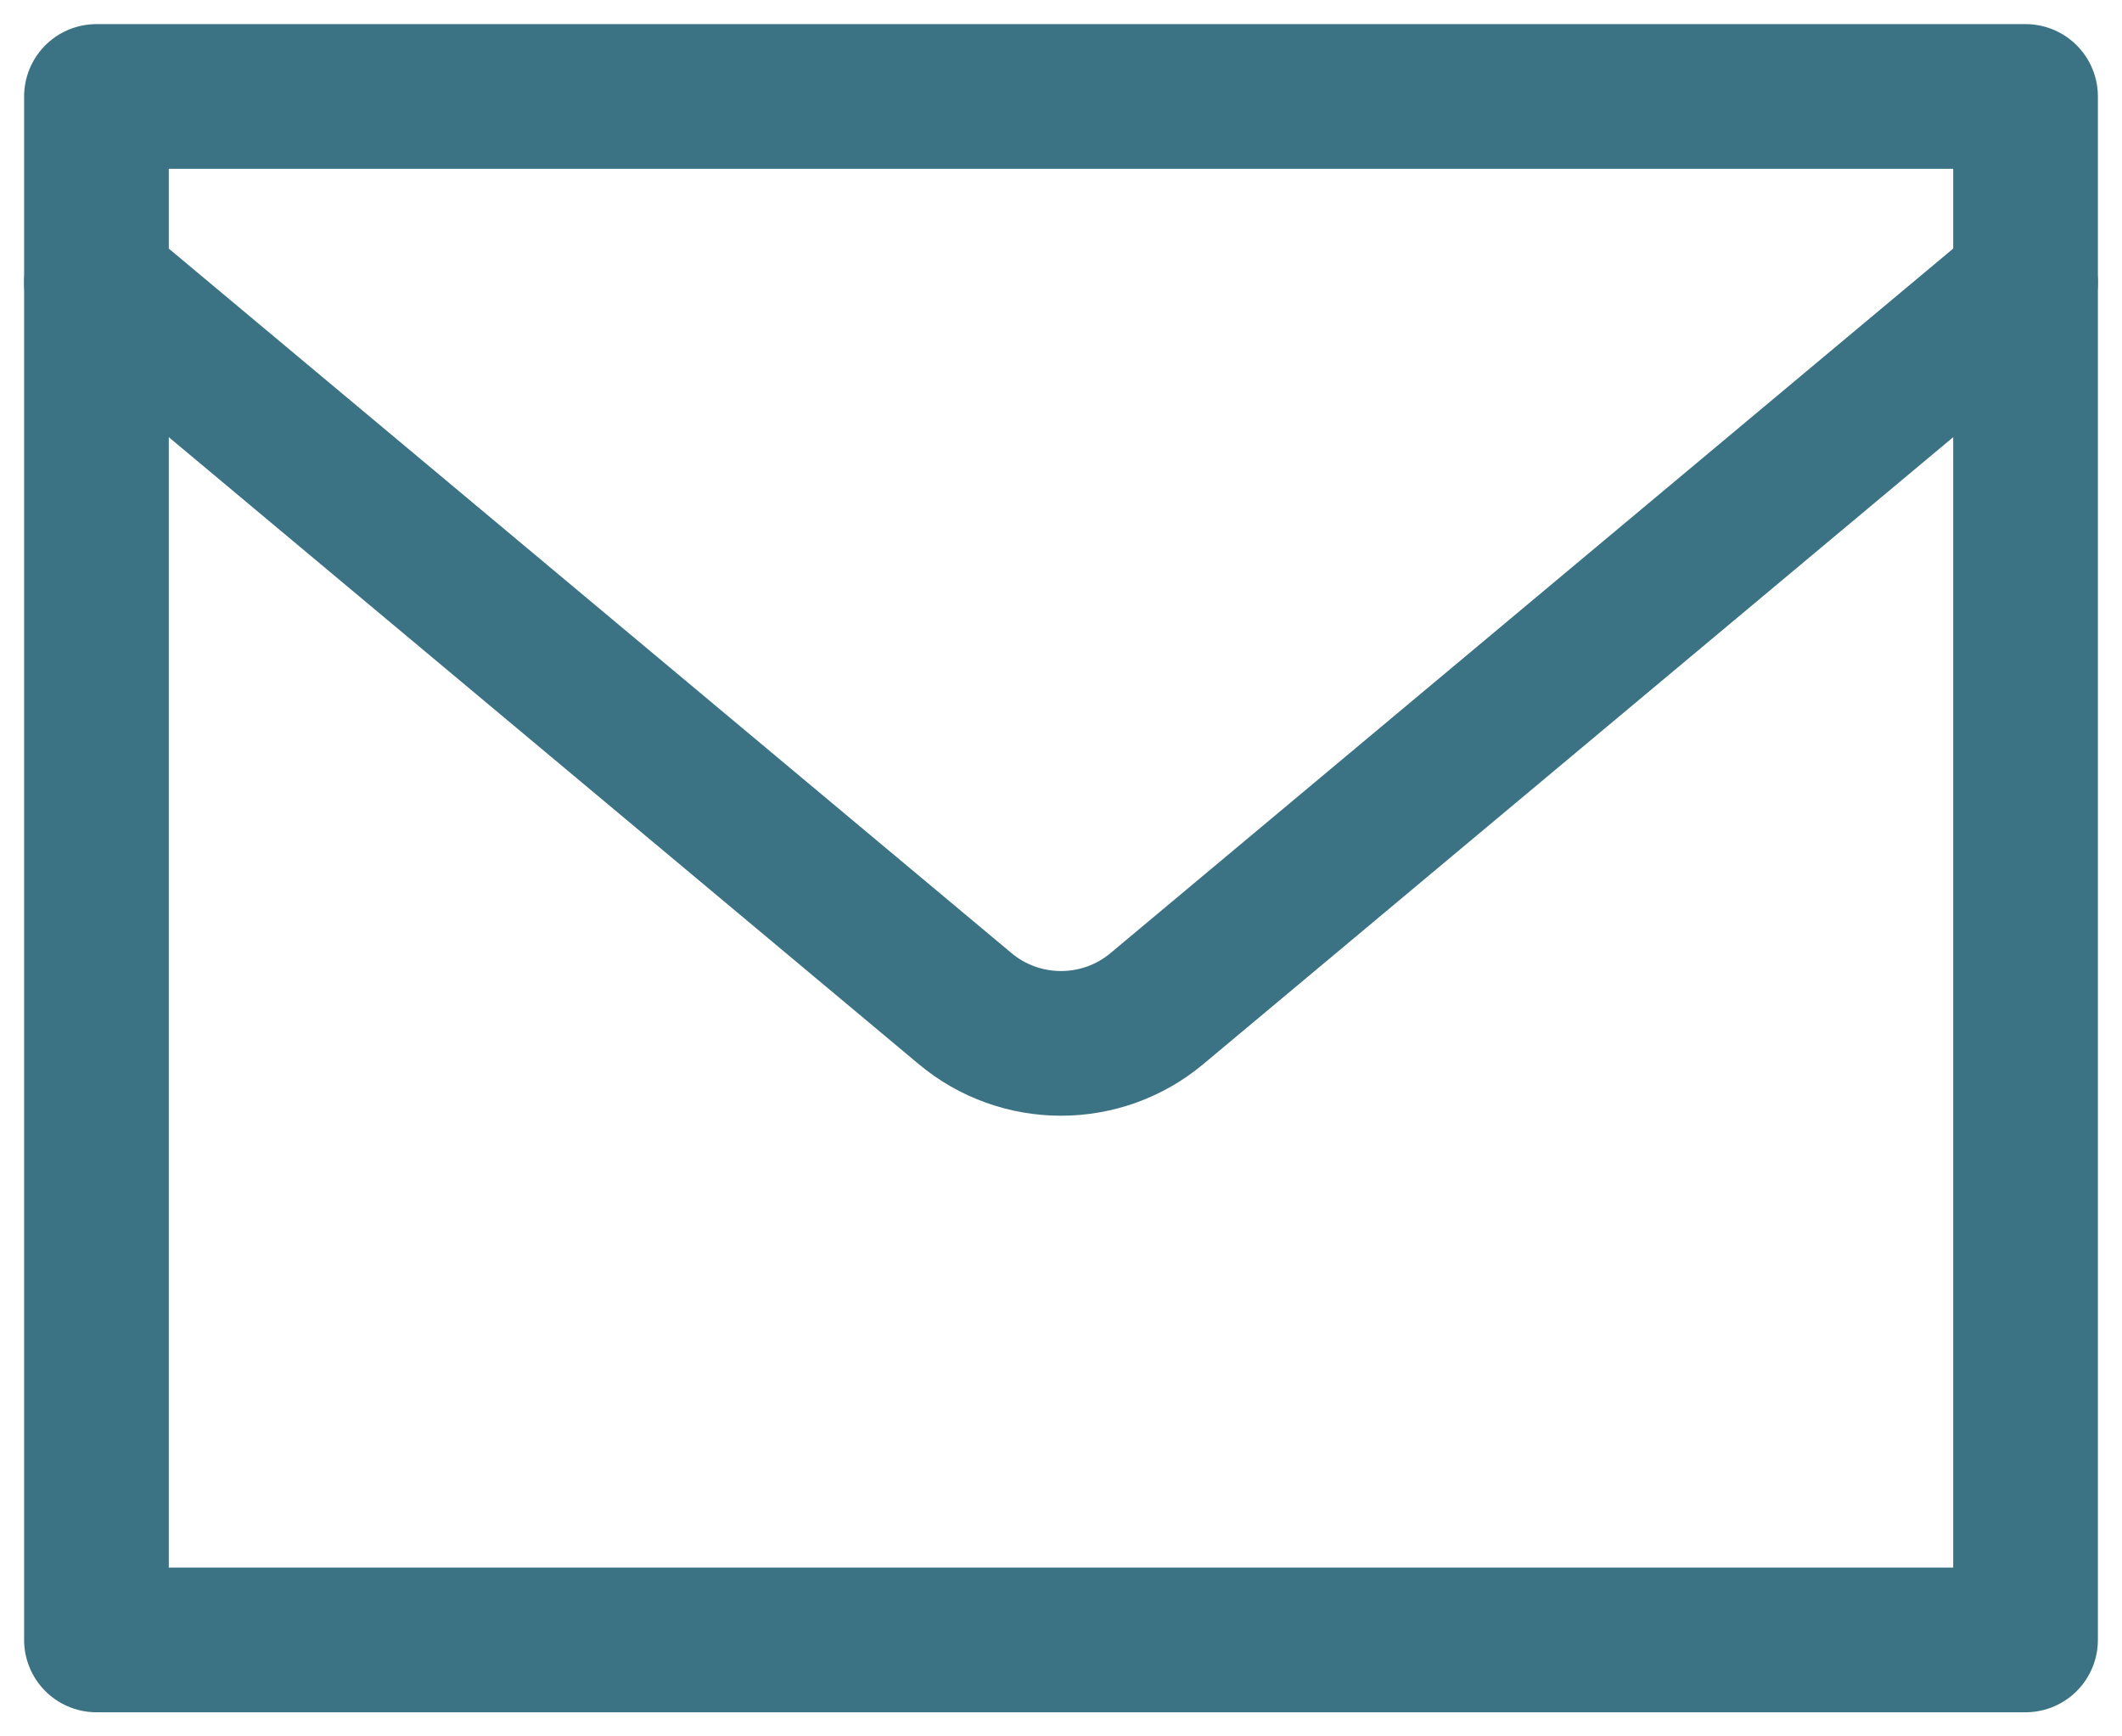
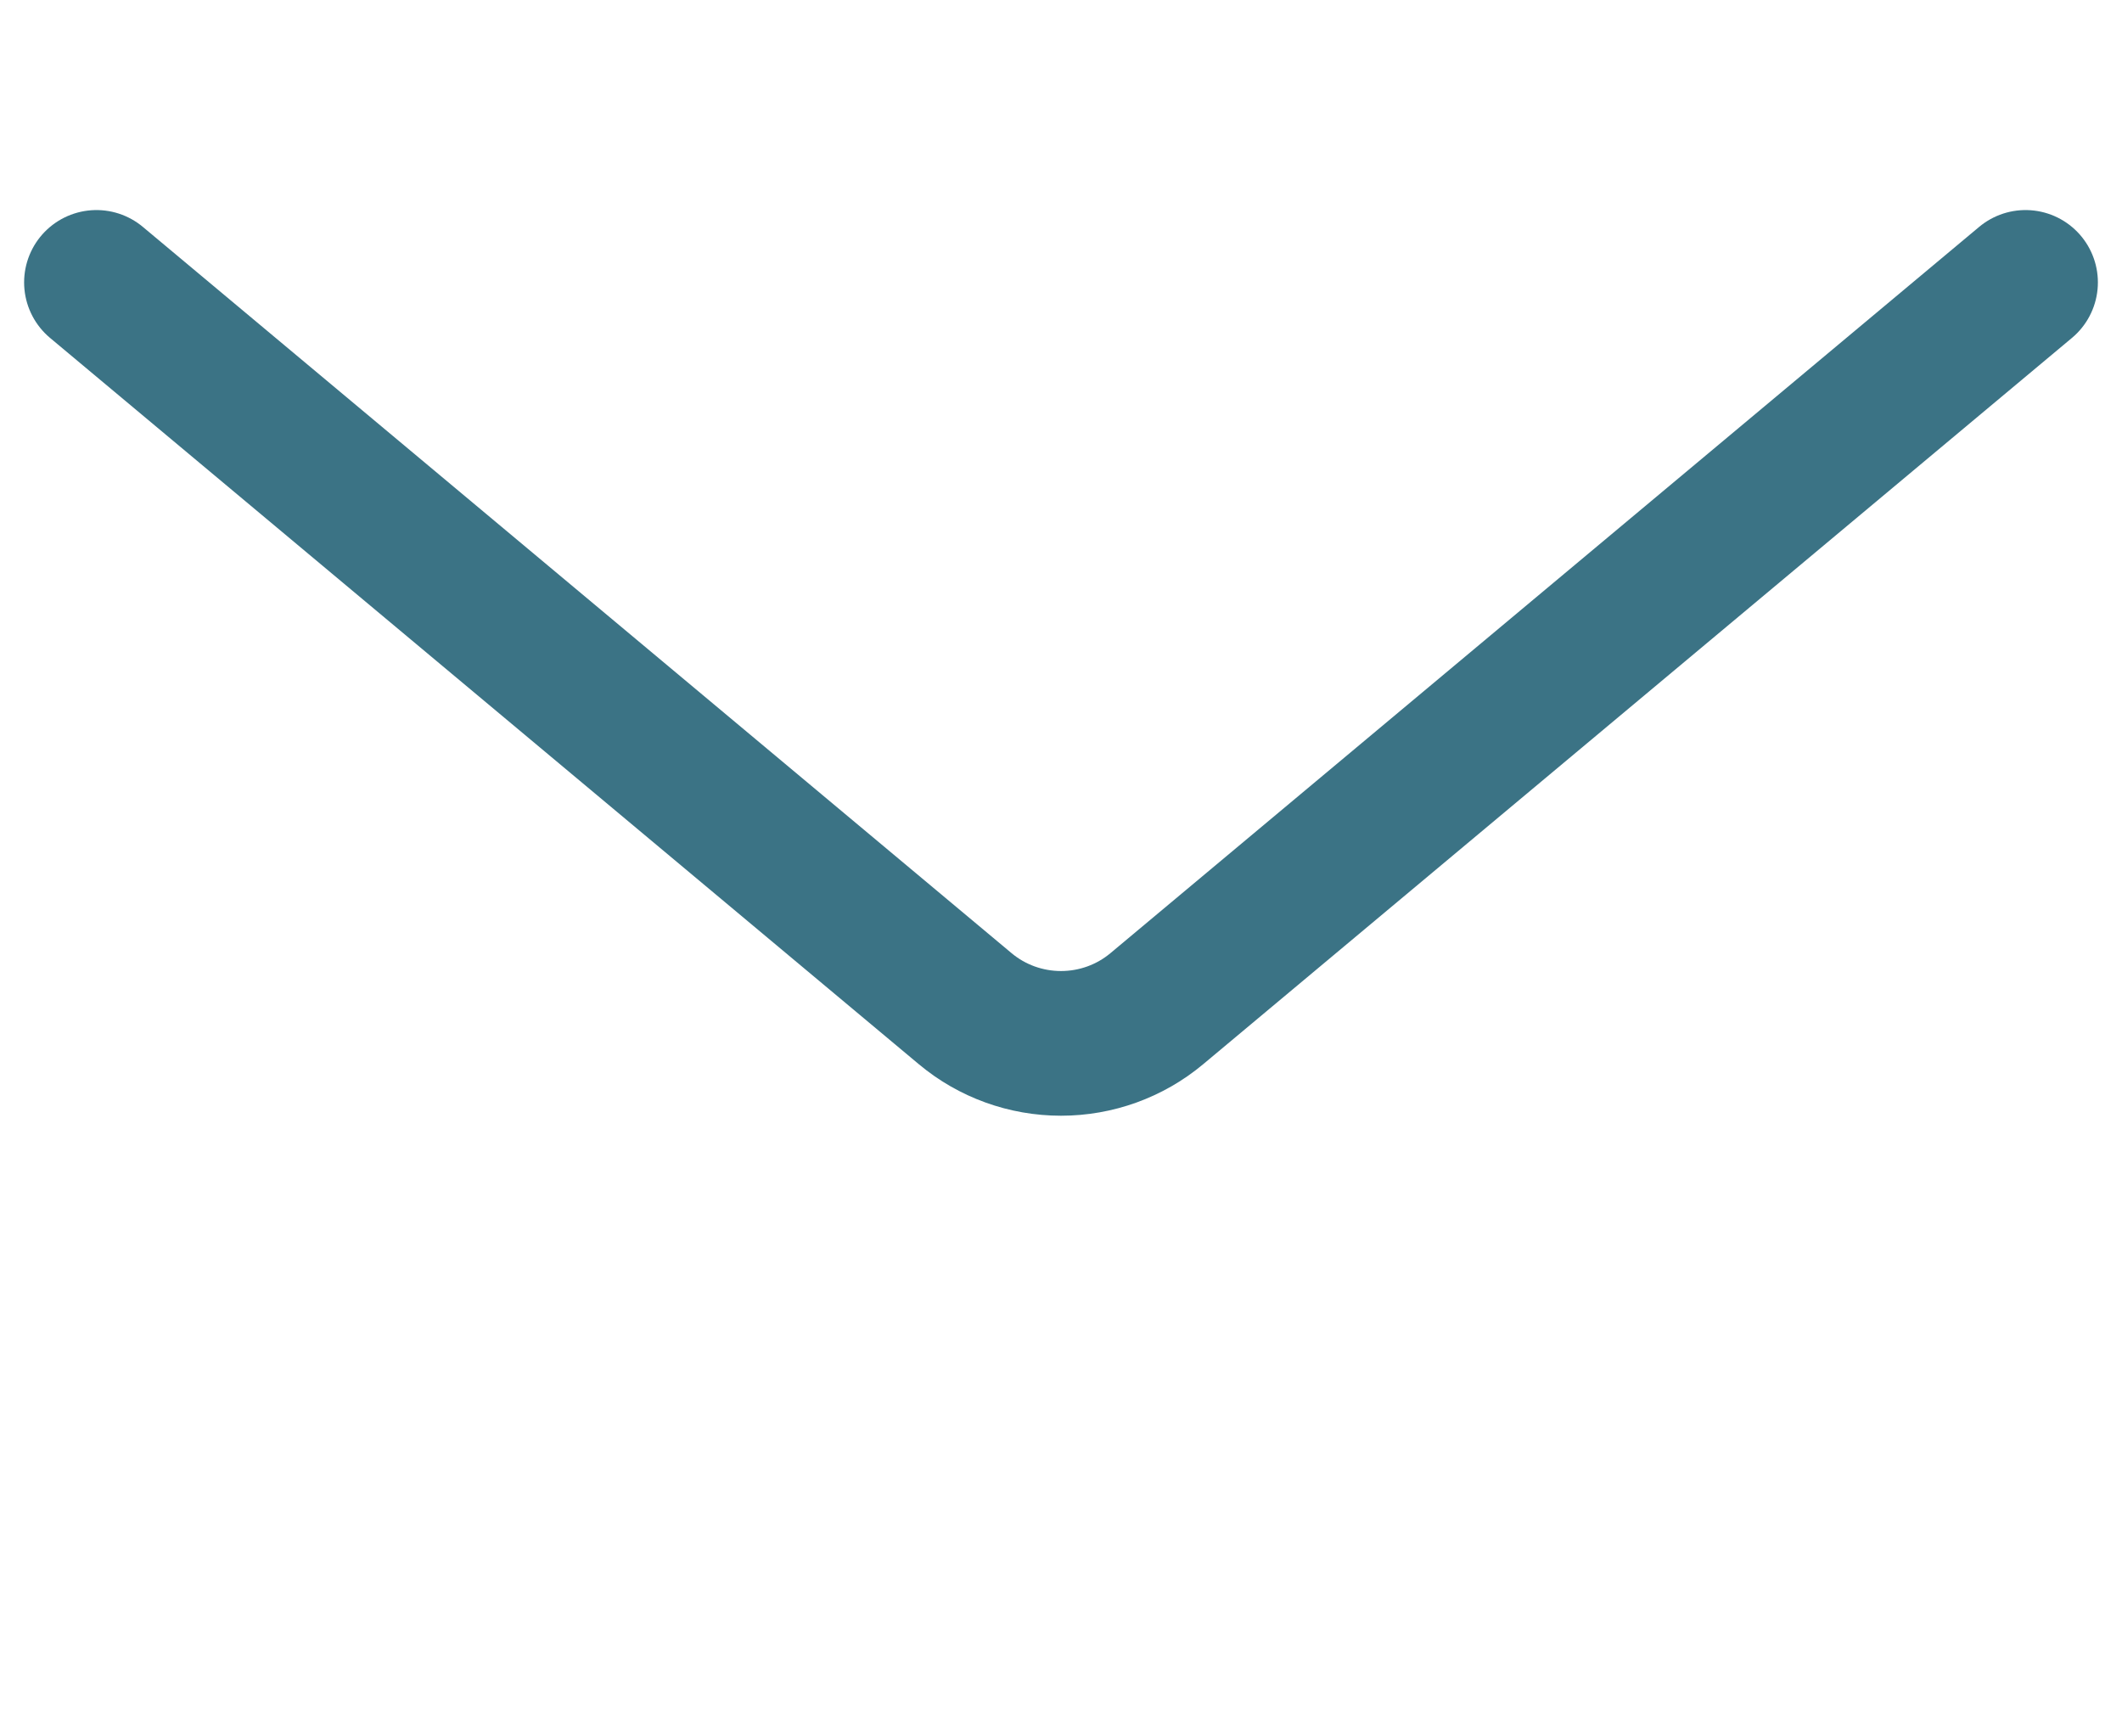
<svg xmlns="http://www.w3.org/2000/svg" width="44" height="36" viewBox="0 0 44 36" fill="none">
-   <path d="M2 2H42V34H2V2Z" stroke="#3B7385" stroke-width="3" stroke-linecap="round" stroke-linejoin="round" />
  <path d="M2 5.855L20.015 20.914C20.57 21.378 21.273 21.632 22 21.632C22.727 21.632 23.43 21.378 23.985 20.914L42 5.855" stroke="#3B7385" stroke-width="3" stroke-linecap="round" stroke-linejoin="round" />
</svg>